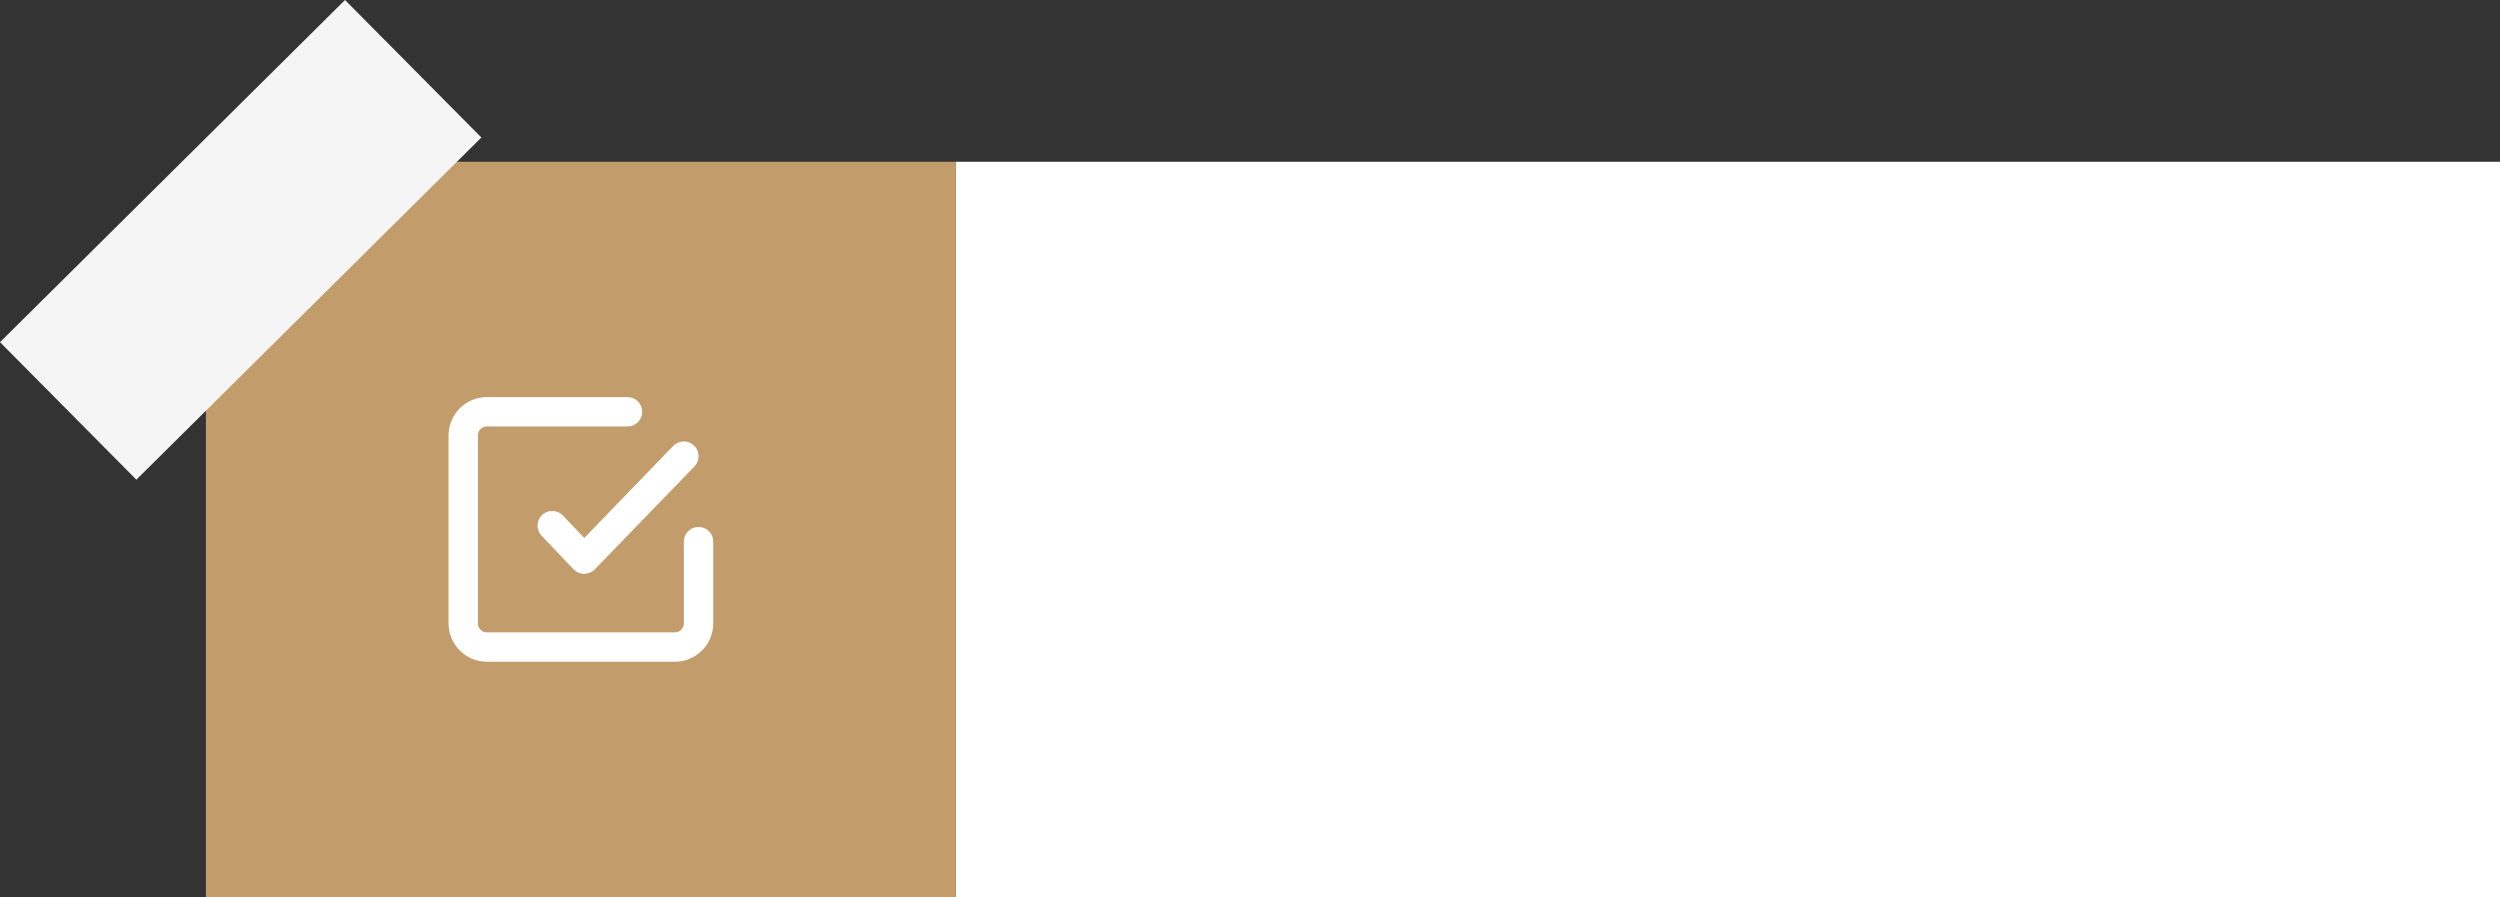
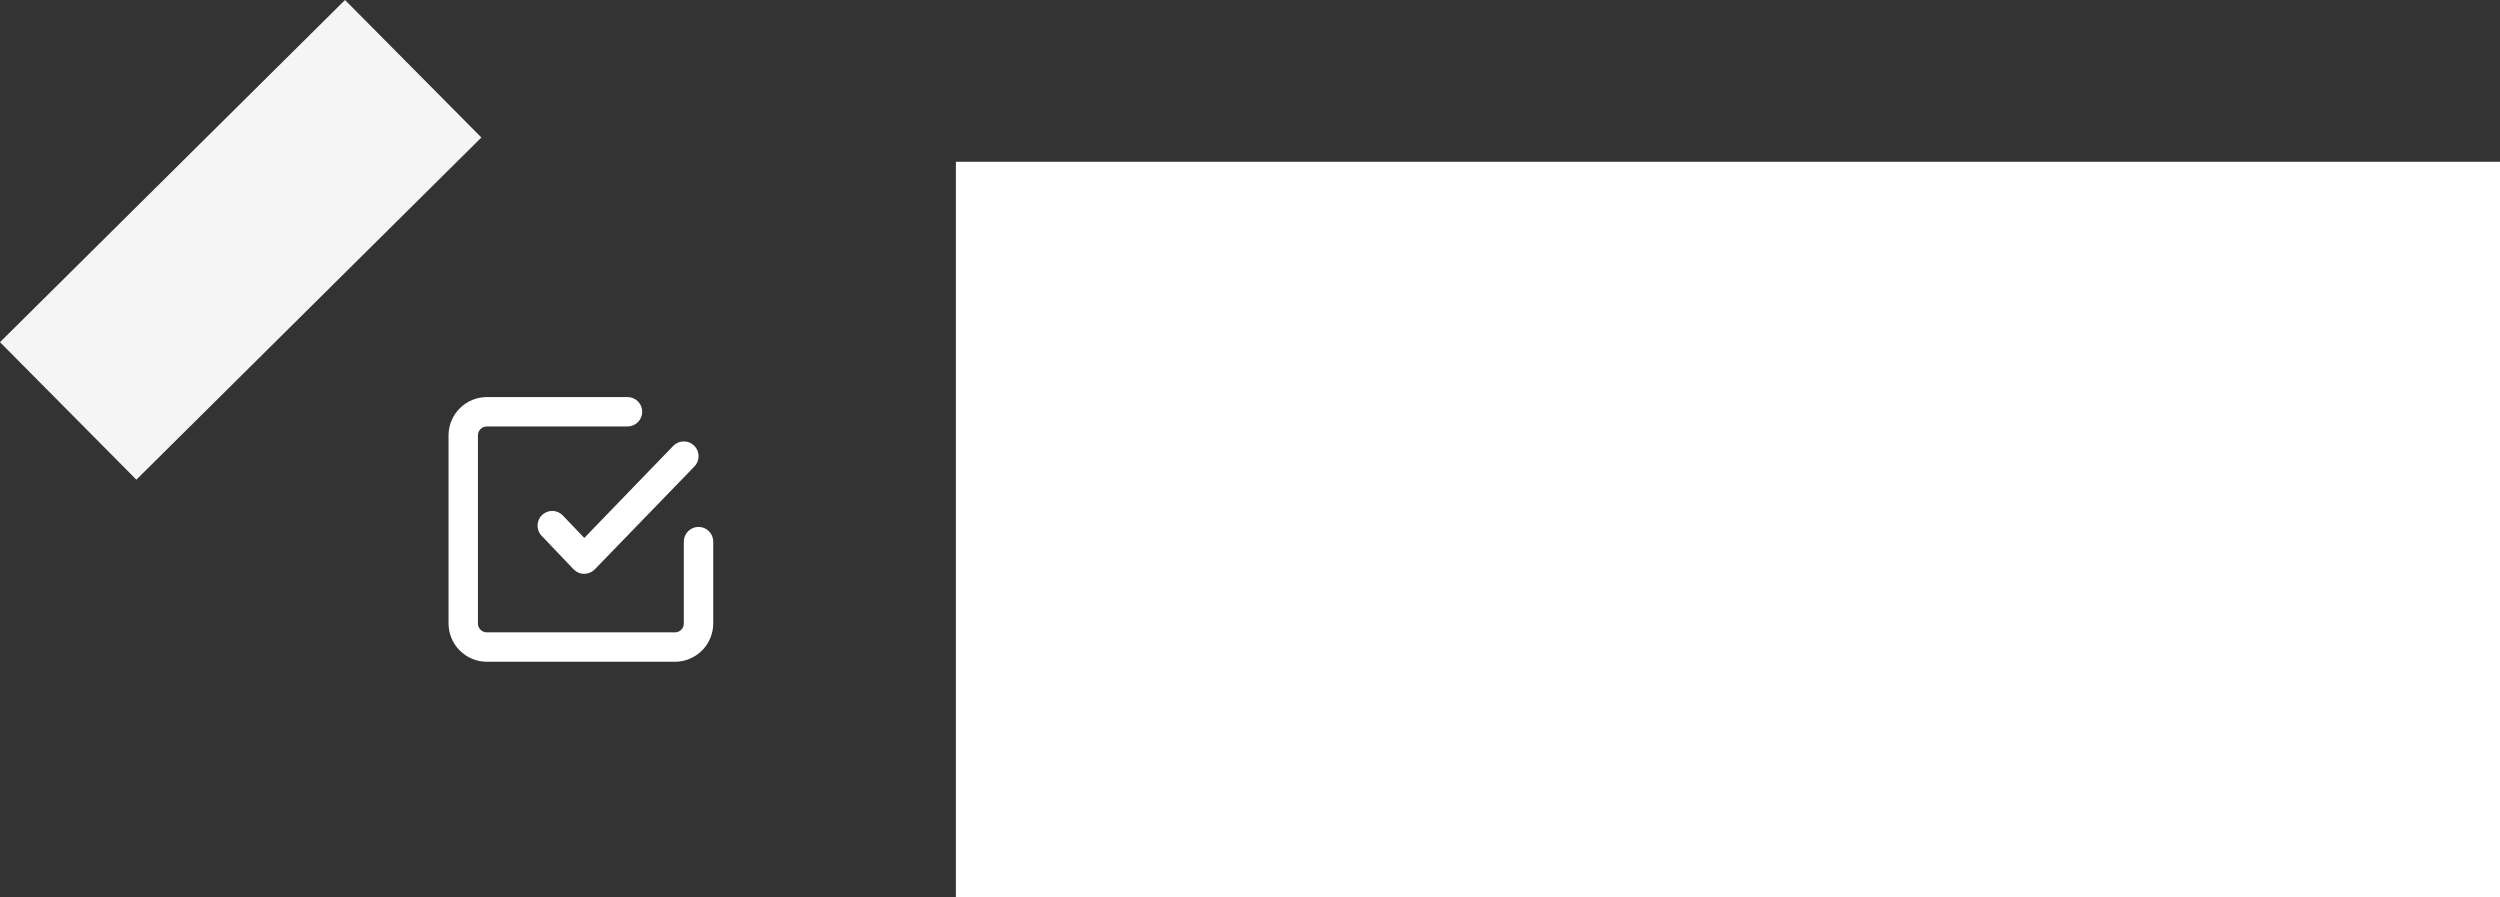
<svg xmlns="http://www.w3.org/2000/svg" width="340" height="122" viewBox="0 0 340 122" fill="none">
  <rect x="0" y="0" width="340" height="122" fill="#333333" stroke="none" />
  <rect x="130" y="22" width="210" height="100" fill="white" />
-   <rect x="28" y="22" width="102" height="100" fill="#C29C6A" />
  <rect x="46.922" width="26.337" height="66.084" transform="rotate(45.237 46.922 0)" fill="#F5F5F5" />
  <path d="M95 71.66C94.47 71.66 93.961 71.871 93.586 72.246C93.211 72.621 93 73.13 93 73.66V84.8C93 85.118 92.874 85.424 92.648 85.648C92.424 85.874 92.118 86 91.8 86H66.2C65.882 86 65.576 85.874 65.352 85.648C65.126 85.424 65 85.118 65 84.8V59.2C65 58.882 65.126 58.577 65.352 58.352C65.576 58.126 65.882 58 66.2 58H85.34C85.87 58 86.379 57.789 86.754 57.414C87.129 57.039 87.34 56.53 87.34 56C87.34 55.47 87.129 54.961 86.754 54.586C86.379 54.211 85.87 54 85.34 54H66.2C64.823 54.005 63.503 54.555 62.529 55.529C61.555 56.503 61.005 57.822 61 59.2V84.8C61.005 86.177 61.555 87.497 62.529 88.471C63.503 89.445 64.823 89.995 66.2 90H91.8C93.177 89.995 94.497 89.445 95.471 88.471C96.445 87.497 96.995 86.177 97 84.8V73.66C97 73.13 96.789 72.621 96.414 72.246C96.039 71.871 95.53 71.66 95 71.66Z" fill="white" />
  <path d="M76.441 70C76.066 69.662 75.576 69.479 75.072 69.487C74.567 69.495 74.084 69.694 73.72 70.043C73.355 70.392 73.136 70.866 73.107 71.37C73.078 71.874 73.24 72.37 73.561 72.76L78.001 77.42C78.187 77.615 78.41 77.77 78.658 77.877C78.905 77.983 79.171 78.039 79.441 78.04C79.709 78.041 79.974 77.989 80.222 77.886C80.469 77.783 80.693 77.631 80.881 77.44L94.441 63.44C94.625 63.251 94.769 63.027 94.867 62.782C94.965 62.537 95.013 62.275 95.009 62.011C95.005 61.748 94.95 61.487 94.845 61.245C94.741 61.003 94.59 60.783 94.401 60.6C94.212 60.416 93.988 60.271 93.743 60.173C93.498 60.076 93.236 60.028 92.973 60.031C92.709 60.035 92.448 60.091 92.206 60.195C91.964 60.3 91.745 60.45 91.561 60.64L79.461 73.16L76.441 70Z" fill="white" />
</svg>